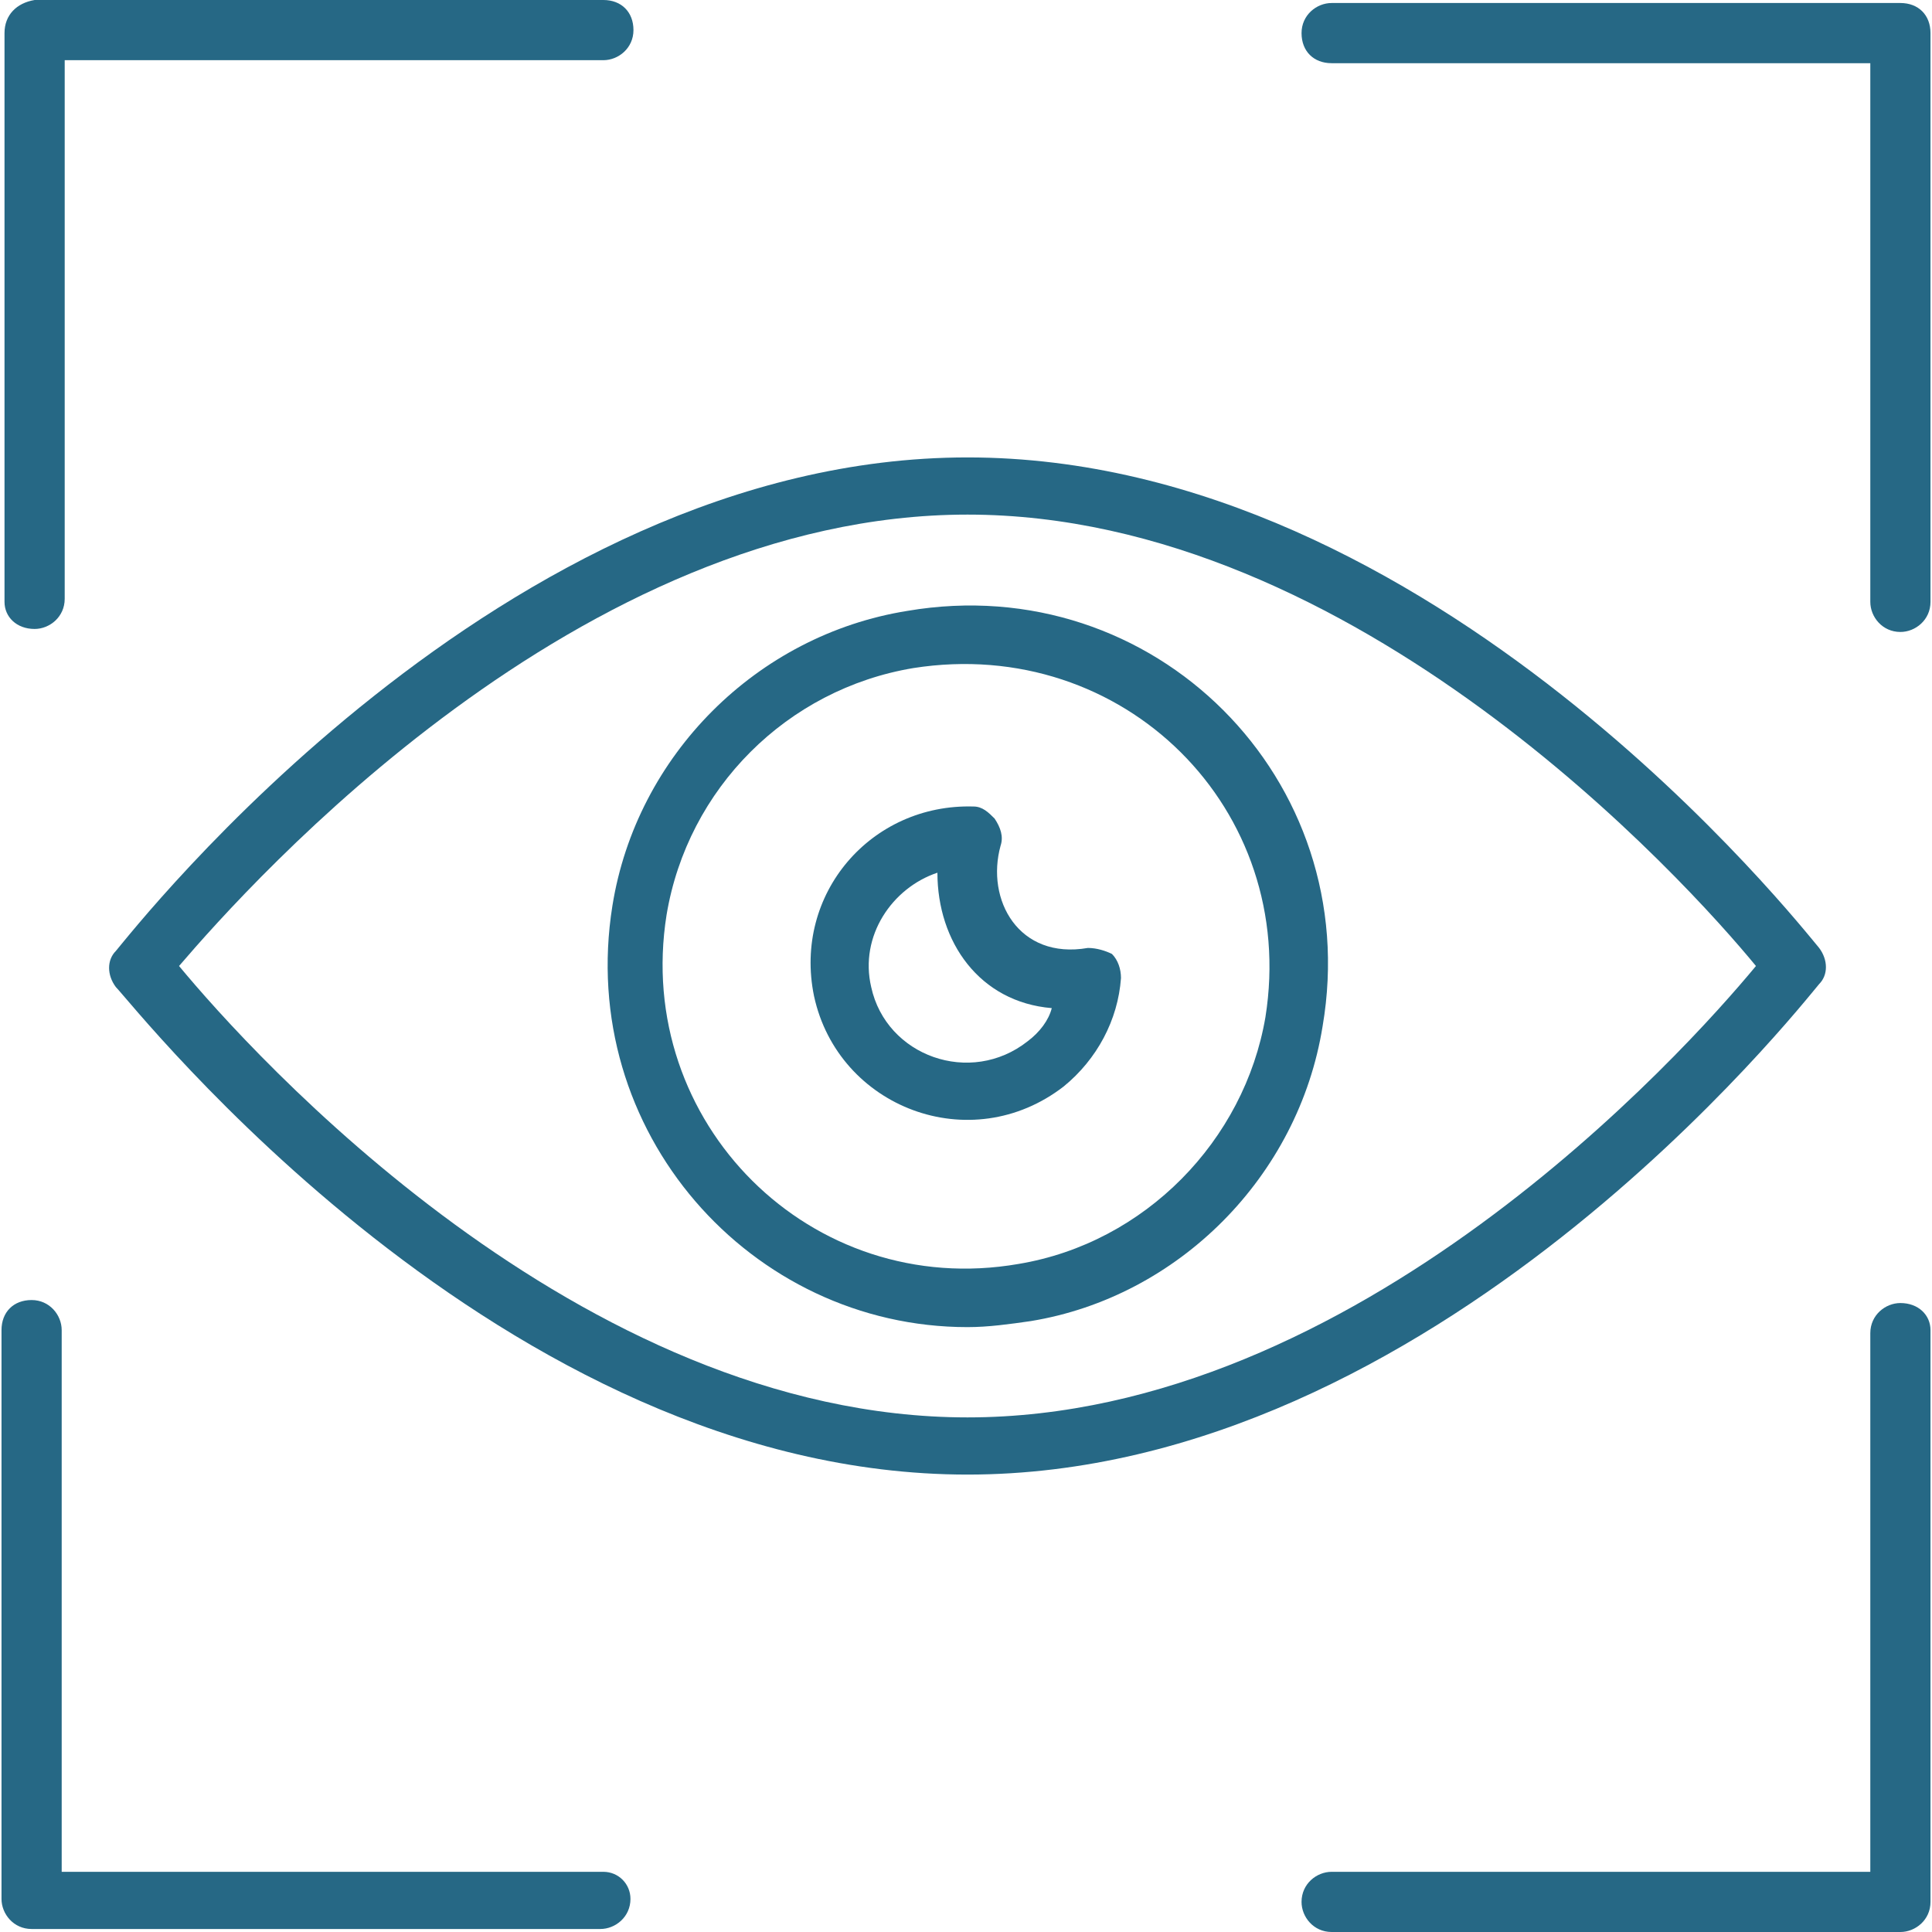
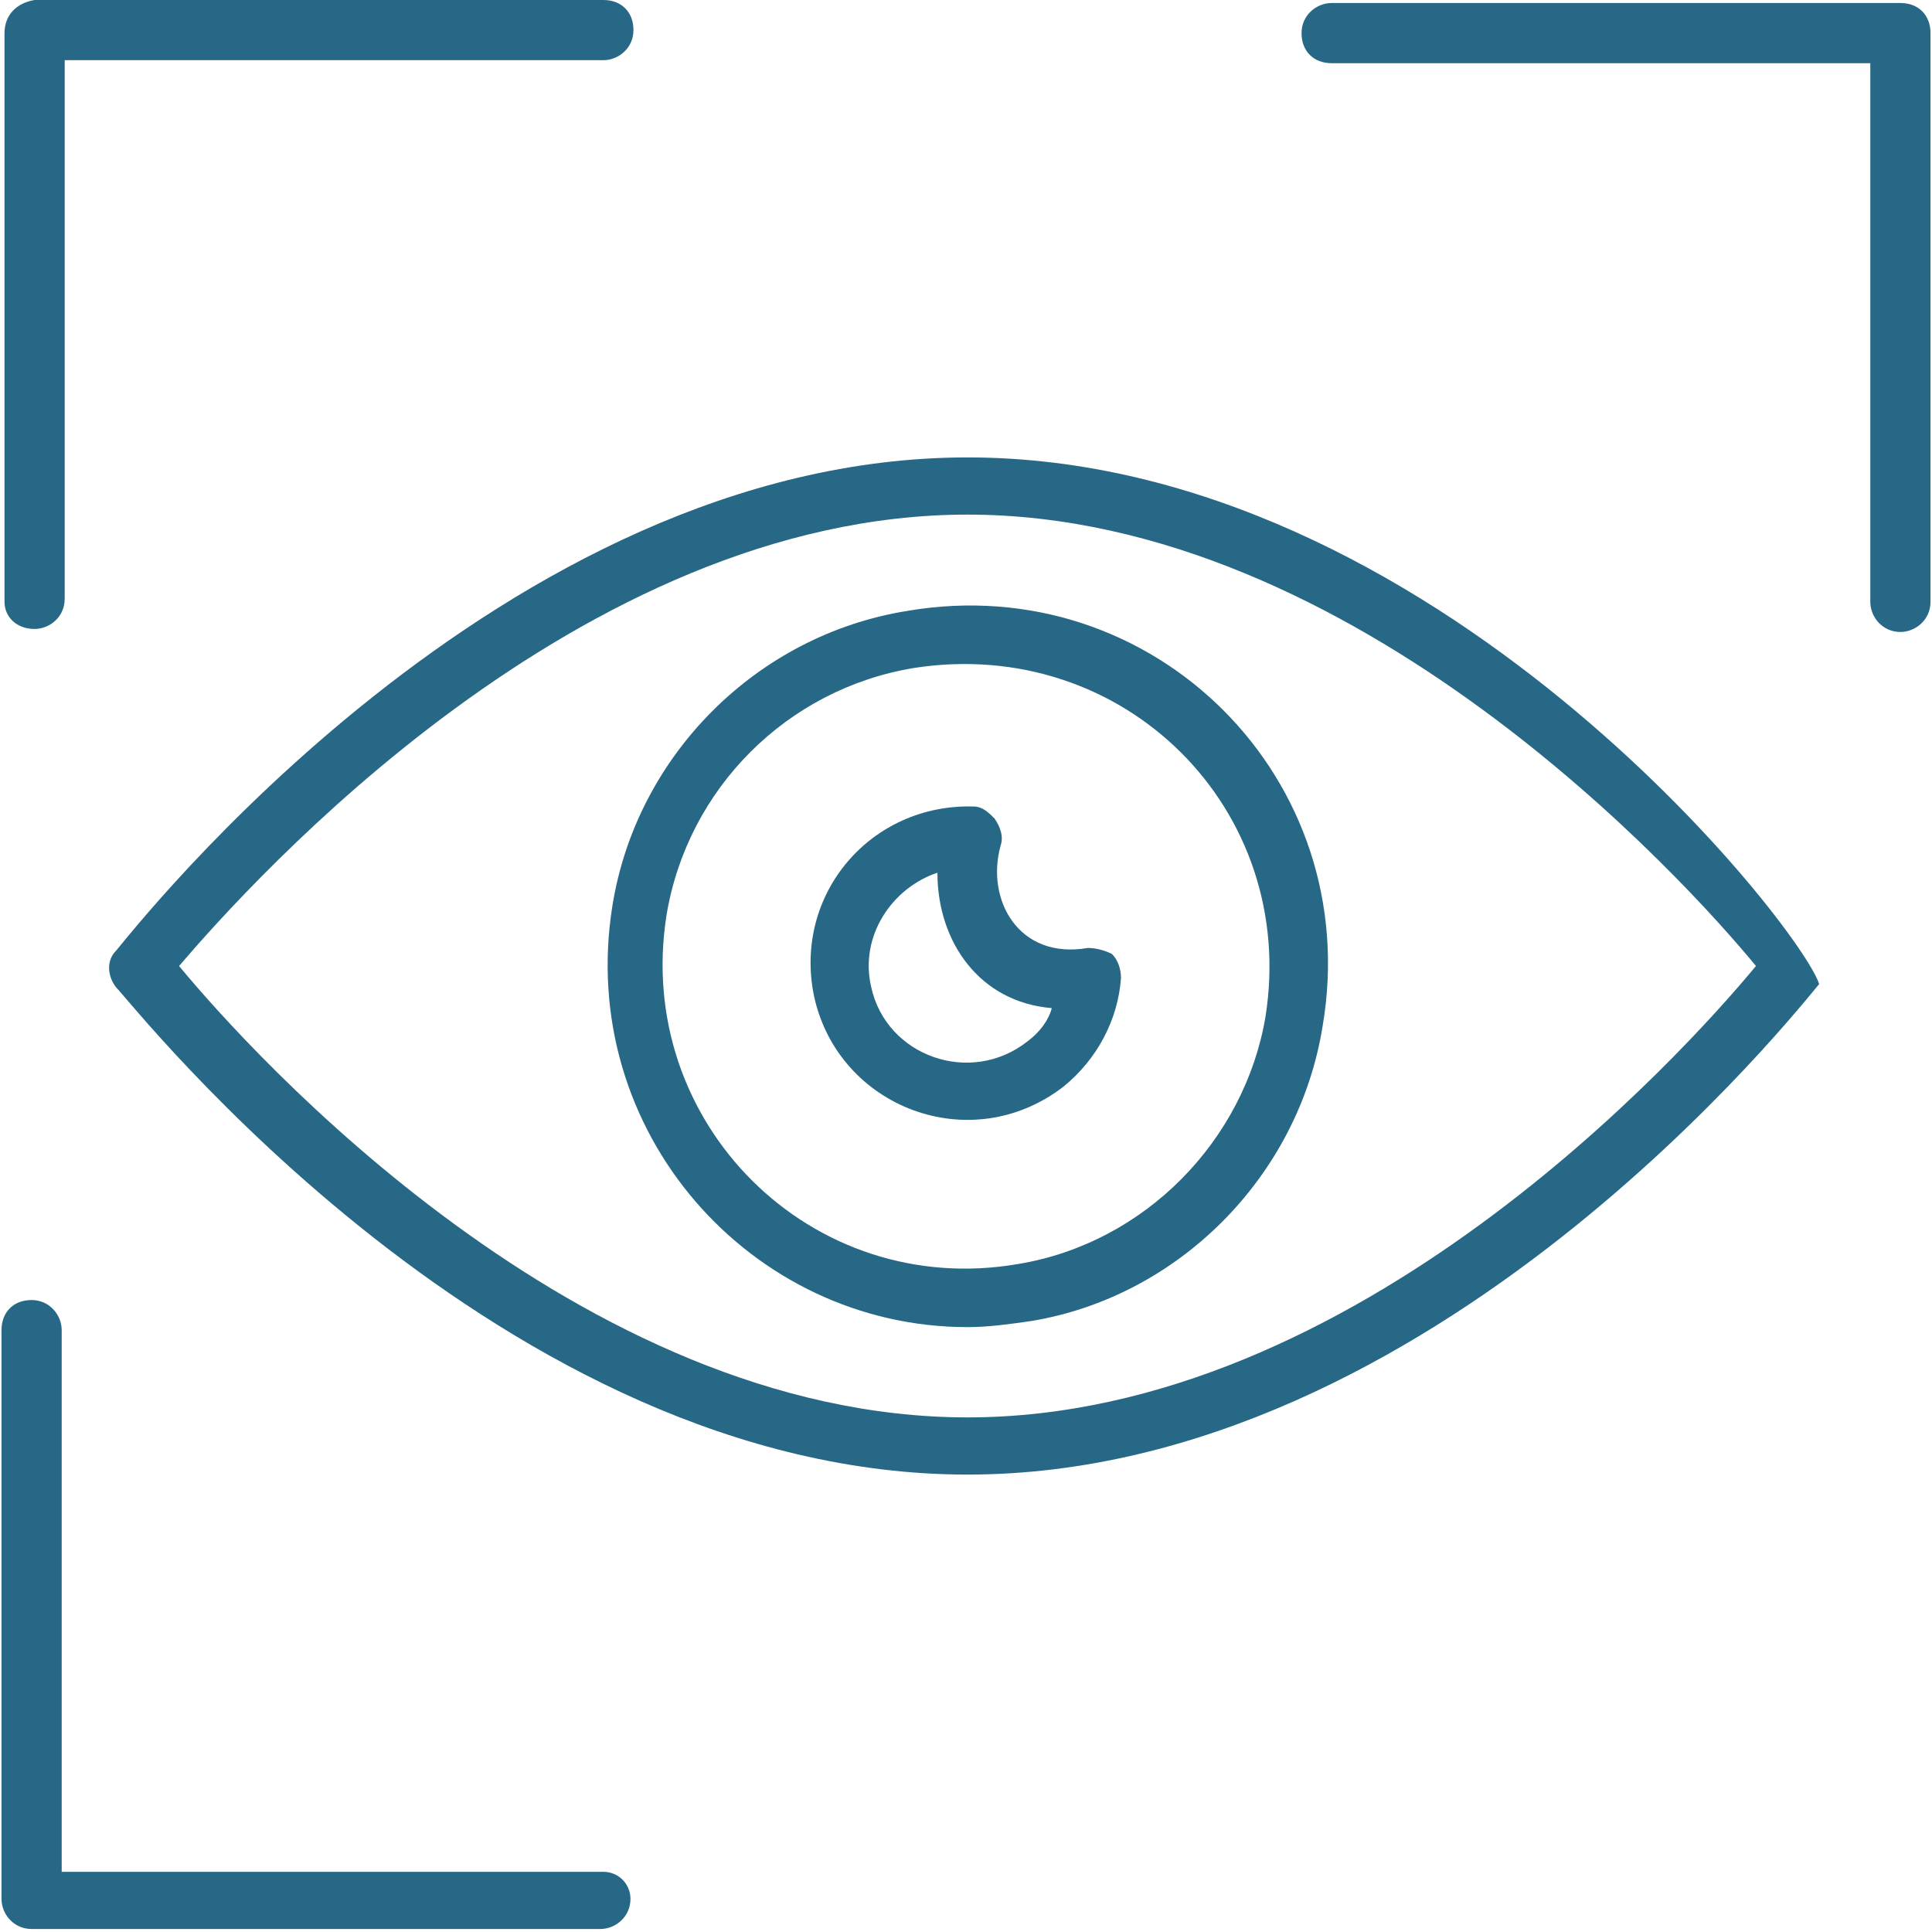
<svg xmlns="http://www.w3.org/2000/svg" width="1024" zoomAndPan="magnify" viewBox="0 0 768 768" height="1024" preserveAspectRatio="xMidYMid meet" version="1.0">
-   <path fill="#266885" d="M 723.141 391.176 C 726.73 387.59 726.73 381.609 723.141 376.824 C 715.961 368.449 570.02 181.832 384.598 181.832 C 199.176 181.832 53.234 369.645 46.055 378.02 C 42.469 381.609 42.469 387.59 46.055 392.375 C 53.234 399.551 199.176 586.168 384.598 586.168 C 570.02 586.168 715.961 399.551 723.141 391.176 Z M 384.598 563.438 C 230.281 563.438 99.887 418.691 71.176 384 C 99.887 350.504 230.281 204.562 384.598 204.562 C 538.914 204.562 670.504 350.504 698.02 384 C 669.309 418.691 538.914 563.438 384.598 563.438 Z M 384.598 563.438 " fill-opacity="1" fill-rule="nonzero" />
+   <path fill="#266885" d="M 723.141 391.176 C 715.961 368.449 570.02 181.832 384.598 181.832 C 199.176 181.832 53.234 369.645 46.055 378.02 C 42.469 381.609 42.469 387.59 46.055 392.375 C 53.234 399.551 199.176 586.168 384.598 586.168 C 570.02 586.168 715.961 399.551 723.141 391.176 Z M 384.598 563.438 C 230.281 563.438 99.887 418.691 71.176 384 C 99.887 350.504 230.281 204.562 384.598 204.562 C 538.914 204.562 670.504 350.504 698.02 384 C 669.309 418.691 538.914 563.438 384.598 563.438 Z M 384.598 563.438 " fill-opacity="1" fill-rule="nonzero" />
  <path fill="#266885" d="M 360.672 242.84 C 300.859 252.41 253.008 300.262 243.438 360.074 C 229.086 449.793 298.469 527.551 384.598 527.551 C 392.973 527.551 401.348 526.355 409.719 525.16 C 468.336 515.59 516.188 467.738 525.758 407.926 C 542.504 309.832 458.766 226.094 360.672 242.84 Z M 503.027 404.336 C 494.652 453.383 455.176 494.055 404.934 502.43 C 322.391 516.785 251.812 446.207 264.973 363.664 C 273.348 313.422 312.824 273.945 363.066 265.57 C 446.805 252.41 516.188 321.793 503.027 404.336 Z M 503.027 404.336 " fill-opacity="1" fill-rule="nonzero" />
  <path fill="#266885" d="M 432.449 376.824 C 404.934 381.609 391.777 357.684 397.758 336.148 C 398.953 332.562 397.758 328.973 395.363 325.383 C 392.973 322.992 390.578 320.598 386.992 320.598 C 346.316 319.402 315.215 355.289 323.59 395.961 C 333.16 440.223 385.793 460.562 422.879 431.852 C 436.039 421.086 444.41 405.531 445.609 388.785 C 445.609 385.195 444.41 381.609 442.02 379.215 C 439.625 378.02 436.039 376.824 432.449 376.824 Z M 408.523 413.906 C 385.793 431.852 352.301 419.887 346.316 392.375 C 341.531 372.039 354.691 352.898 372.637 346.914 C 372.637 374.43 389.383 398.355 418.094 400.746 C 416.898 405.531 413.309 410.316 408.523 413.906 Z M 408.523 413.906 " fill-opacity="1" fill-rule="nonzero" />
-   <path fill="#266885" d="M 755.438 517.98 C 749.457 517.98 743.477 522.766 743.477 529.945 L 743.477 744.074 L 529.348 744.074 C 523.363 744.074 517.383 748.859 517.383 756.039 C 517.383 762.02 522.168 768 529.348 768 L 755.438 768 C 761.422 768 767.402 763.215 767.402 756.039 L 767.402 528.746 C 767.402 522.766 762.617 517.98 755.438 517.98 Z M 755.438 517.98 " fill-opacity="1" fill-rule="nonzero" />
  <path fill="#266885" d="M 755.438 1.195 L 529.348 1.195 C 523.363 1.195 517.383 5.98 517.383 13.16 C 517.383 20.336 522.168 25.121 529.348 25.121 L 743.477 25.121 L 743.477 239.254 C 743.477 245.234 748.262 251.215 755.438 251.215 C 761.422 251.215 767.402 246.43 767.402 239.254 L 767.402 13.16 C 767.402 5.98 762.617 1.195 755.438 1.195 Z M 755.438 1.195 " fill-opacity="1" fill-rule="nonzero" />
  <path fill="#266885" d="M 239.852 744.074 L 24.523 744.074 L 24.523 528.746 C 24.523 522.766 19.738 516.785 12.562 516.785 C 5.383 516.785 0.598 521.57 0.598 528.746 L 0.598 754.84 C 0.598 760.824 5.383 766.805 12.562 766.805 L 238.652 766.805 C 244.637 766.805 250.617 762.02 250.617 754.84 C 250.617 748.859 245.832 744.074 239.852 744.074 Z M 239.852 744.074 " fill-opacity="1" fill-rule="nonzero" />
  <path fill="#266885" d="M 13.758 250.02 C 19.738 250.02 25.719 245.234 25.719 238.055 L 25.719 23.926 L 239.852 23.926 C 245.832 23.926 251.812 19.141 251.812 11.961 C 251.812 4.785 247.027 0 239.852 0 L 13.758 0 C 6.578 1.195 1.793 5.98 1.793 13.16 L 1.793 239.254 C 1.793 245.234 6.578 250.02 13.758 250.02 Z M 13.758 250.02 " fill-opacity="1" fill-rule="nonzero" />
</svg>